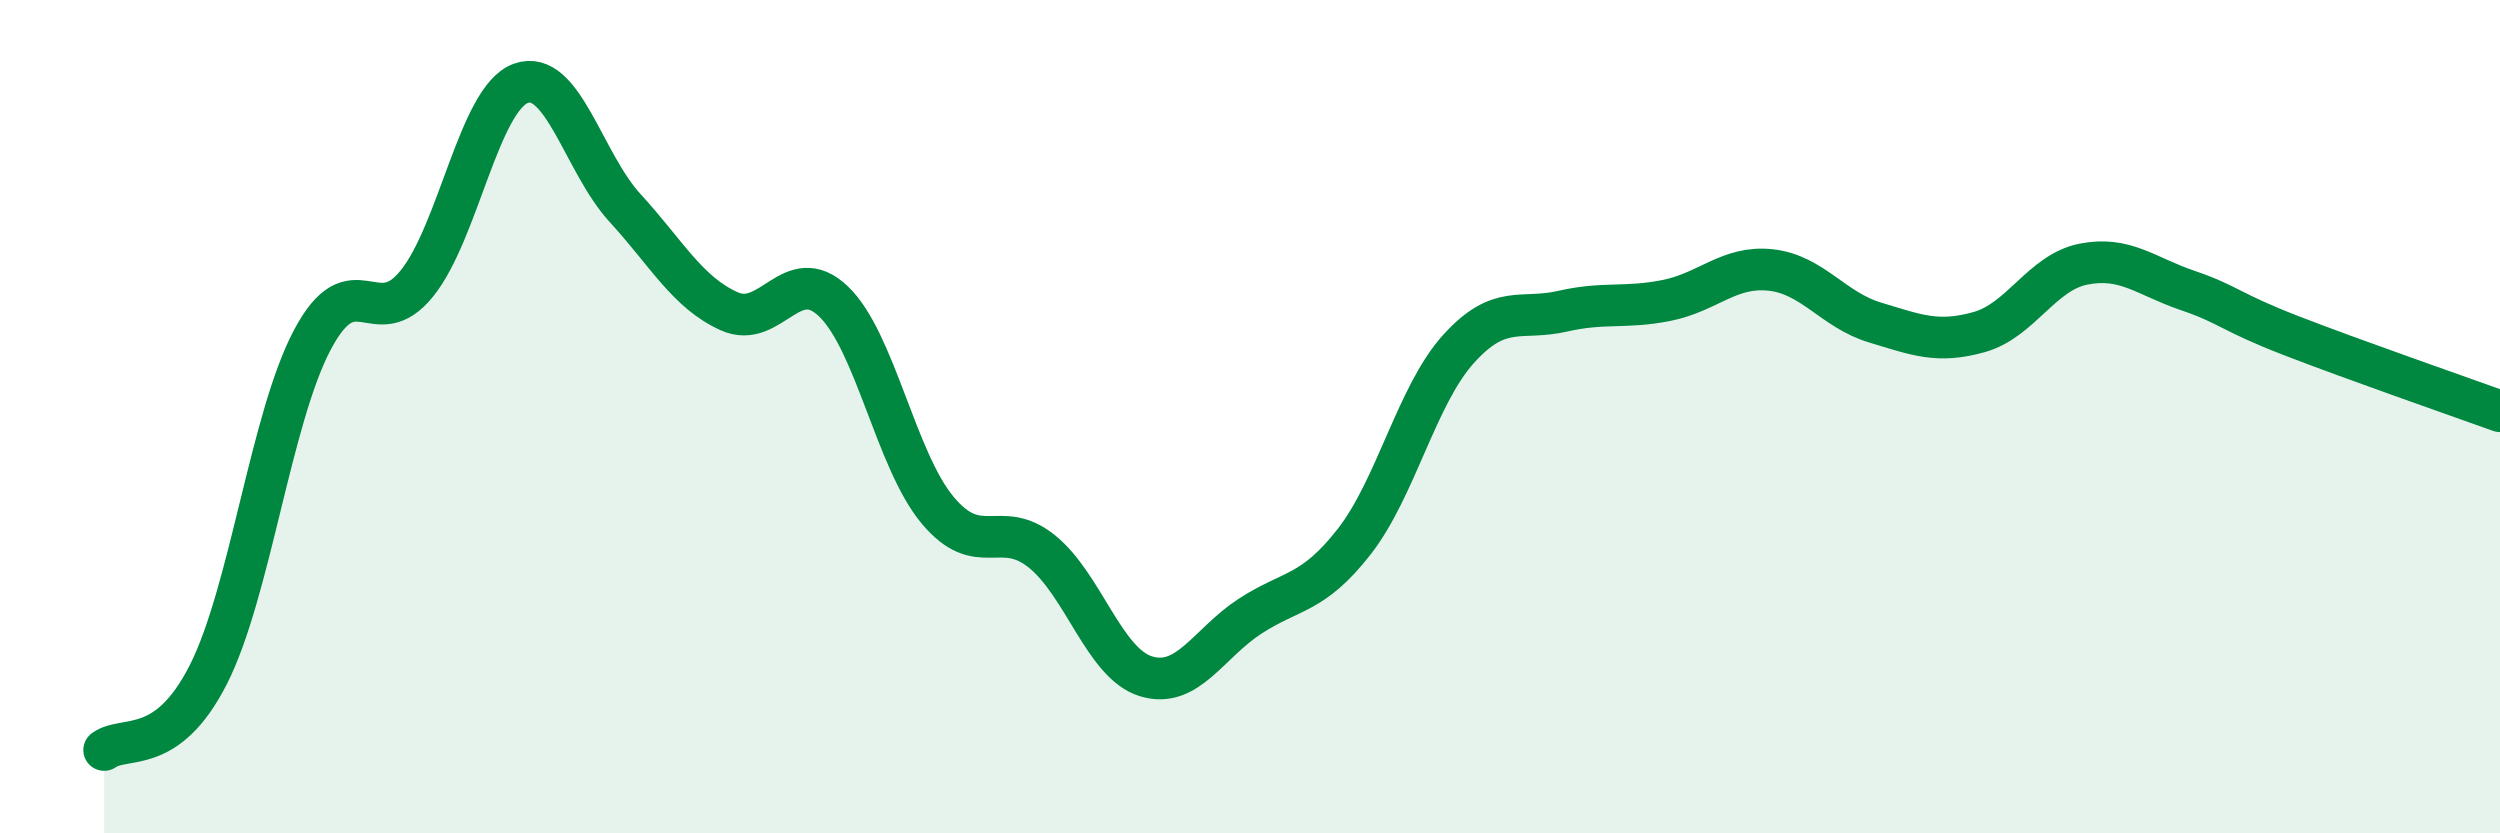
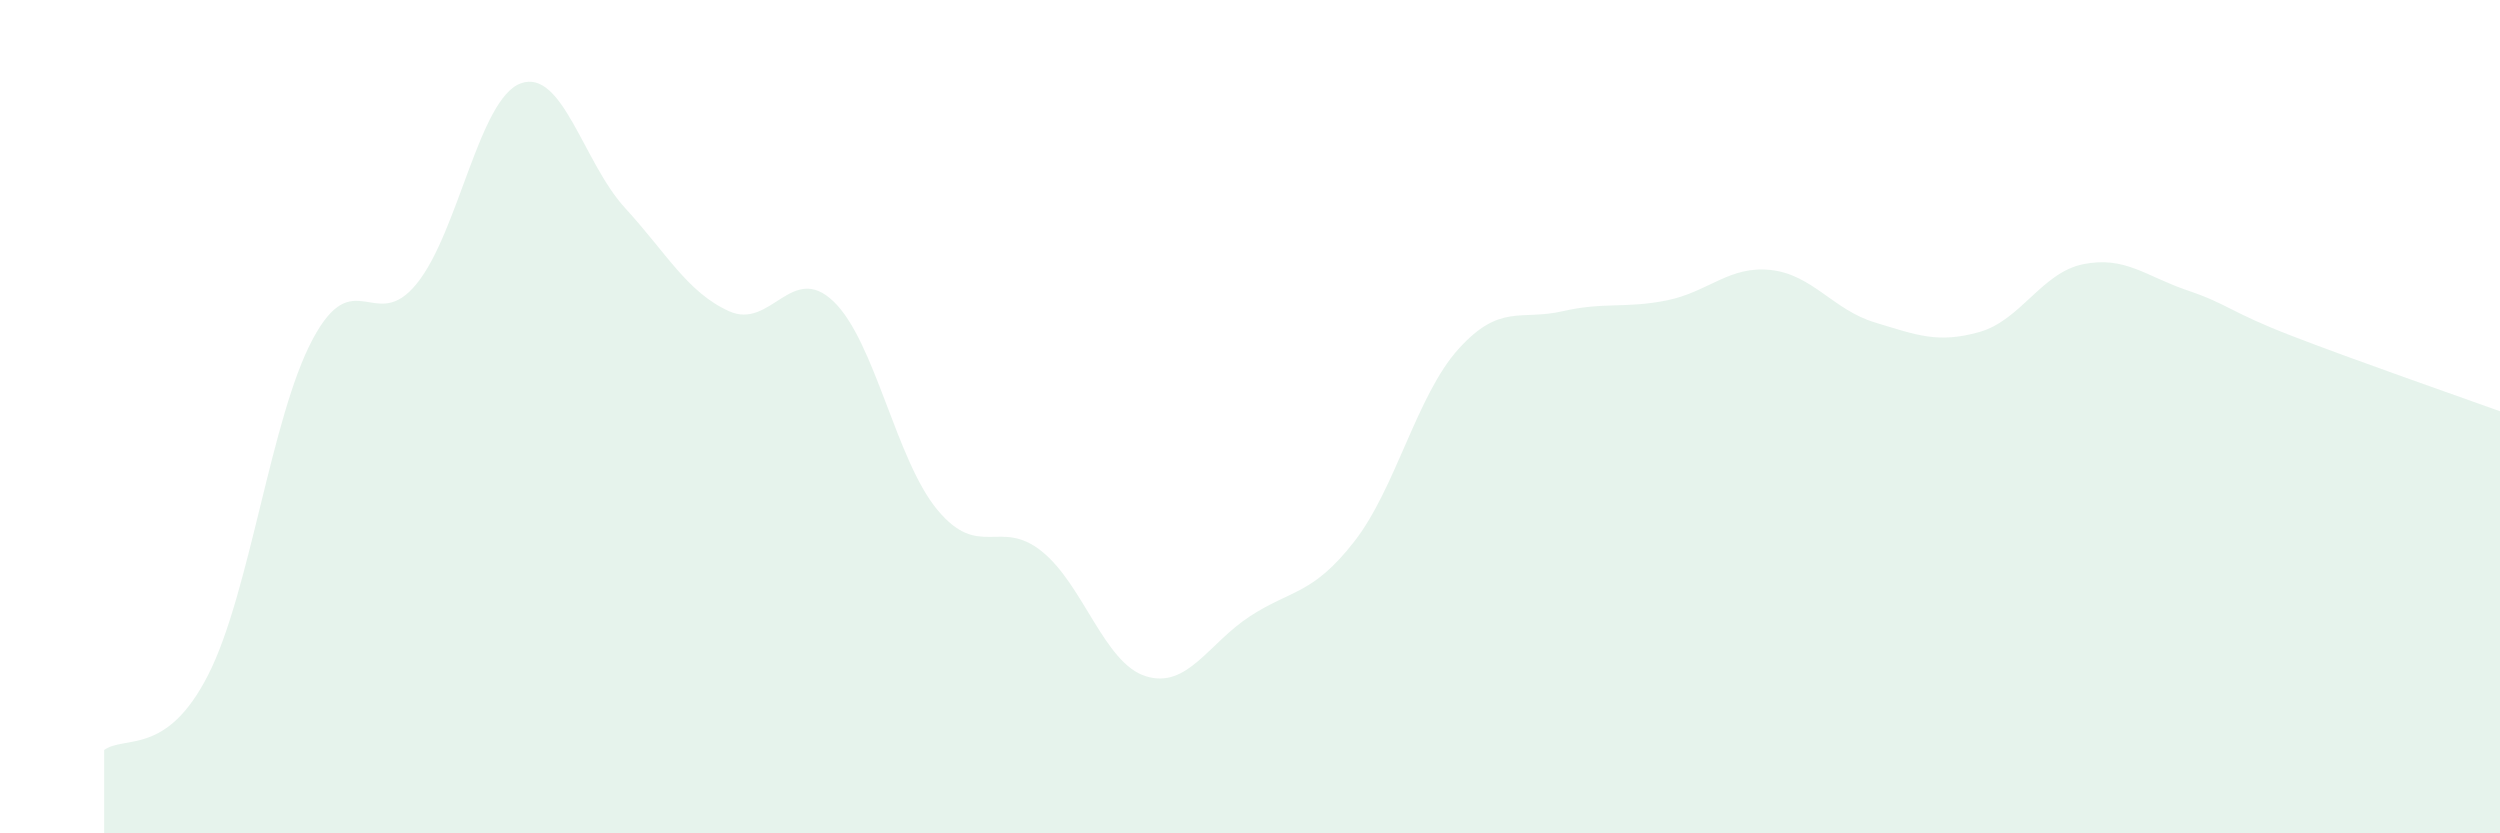
<svg xmlns="http://www.w3.org/2000/svg" width="60" height="20" viewBox="0 0 60 20">
  <path d="M 2.5,18 C 3,17.64 4,18.16 5,16.19 C 6,14.22 6.5,10.03 7.5,8.15 C 8.5,6.27 9,8.04 10,6.81 C 11,5.58 11.5,2.36 12.5,2 C 13.5,1.64 14,3.9 15,4.99 C 16,6.08 16.5,7.02 17.5,7.47 C 18.5,7.92 19,6.28 20,7.23 C 21,8.18 21.5,11.04 22.5,12.24 C 23.5,13.44 24,12.43 25,13.23 C 26,14.03 26.5,15.92 27.5,16.23 C 28.5,16.54 29,15.44 30,14.79 C 31,14.14 31.5,14.28 32.5,13 C 33.5,11.72 34,9.49 35,8.38 C 36,7.27 36.5,7.7 37.5,7.47 C 38.5,7.24 39,7.41 40,7.21 C 41,7.01 41.5,6.37 42.5,6.48 C 43.5,6.59 44,7.44 45,7.74 C 46,8.04 46.5,8.25 47.5,7.97 C 48.5,7.69 49,6.54 50,6.34 C 51,6.14 51.5,6.63 52.5,6.97 C 53.5,7.31 53.5,7.48 55,8.06 C 56.5,8.64 59,9.51 60,9.87L60 20L2.5 20Z" fill="#008740" opacity="0.1" stroke-linecap="round" stroke-linejoin="round" />
-   <path d="M 2.5,18 C 3,17.64 4,18.16 5,16.19 C 6,14.22 6.5,10.03 7.5,8.15 C 8.5,6.27 9,8.04 10,6.81 C 11,5.58 11.5,2.36 12.5,2 C 13.5,1.64 14,3.9 15,4.99 C 16,6.08 16.5,7.02 17.5,7.47 C 18.5,7.92 19,6.28 20,7.23 C 21,8.18 21.5,11.04 22.5,12.24 C 23.5,13.44 24,12.43 25,13.23 C 26,14.03 26.5,15.92 27.5,16.23 C 28.5,16.54 29,15.44 30,14.79 C 31,14.14 31.5,14.28 32.5,13 C 33.5,11.72 34,9.49 35,8.38 C 36,7.27 36.5,7.7 37.5,7.47 C 38.5,7.24 39,7.41 40,7.21 C 41,7.01 41.5,6.37 42.5,6.48 C 43.5,6.59 44,7.44 45,7.74 C 46,8.04 46.5,8.25 47.5,7.97 C 48.5,7.69 49,6.54 50,6.34 C 51,6.14 51.5,6.63 52.5,6.97 C 53.5,7.31 53.5,7.48 55,8.06 C 56.5,8.64 59,9.51 60,9.87" stroke="#008740" stroke-width="1" fill="none" stroke-linecap="round" stroke-linejoin="round" />
</svg>